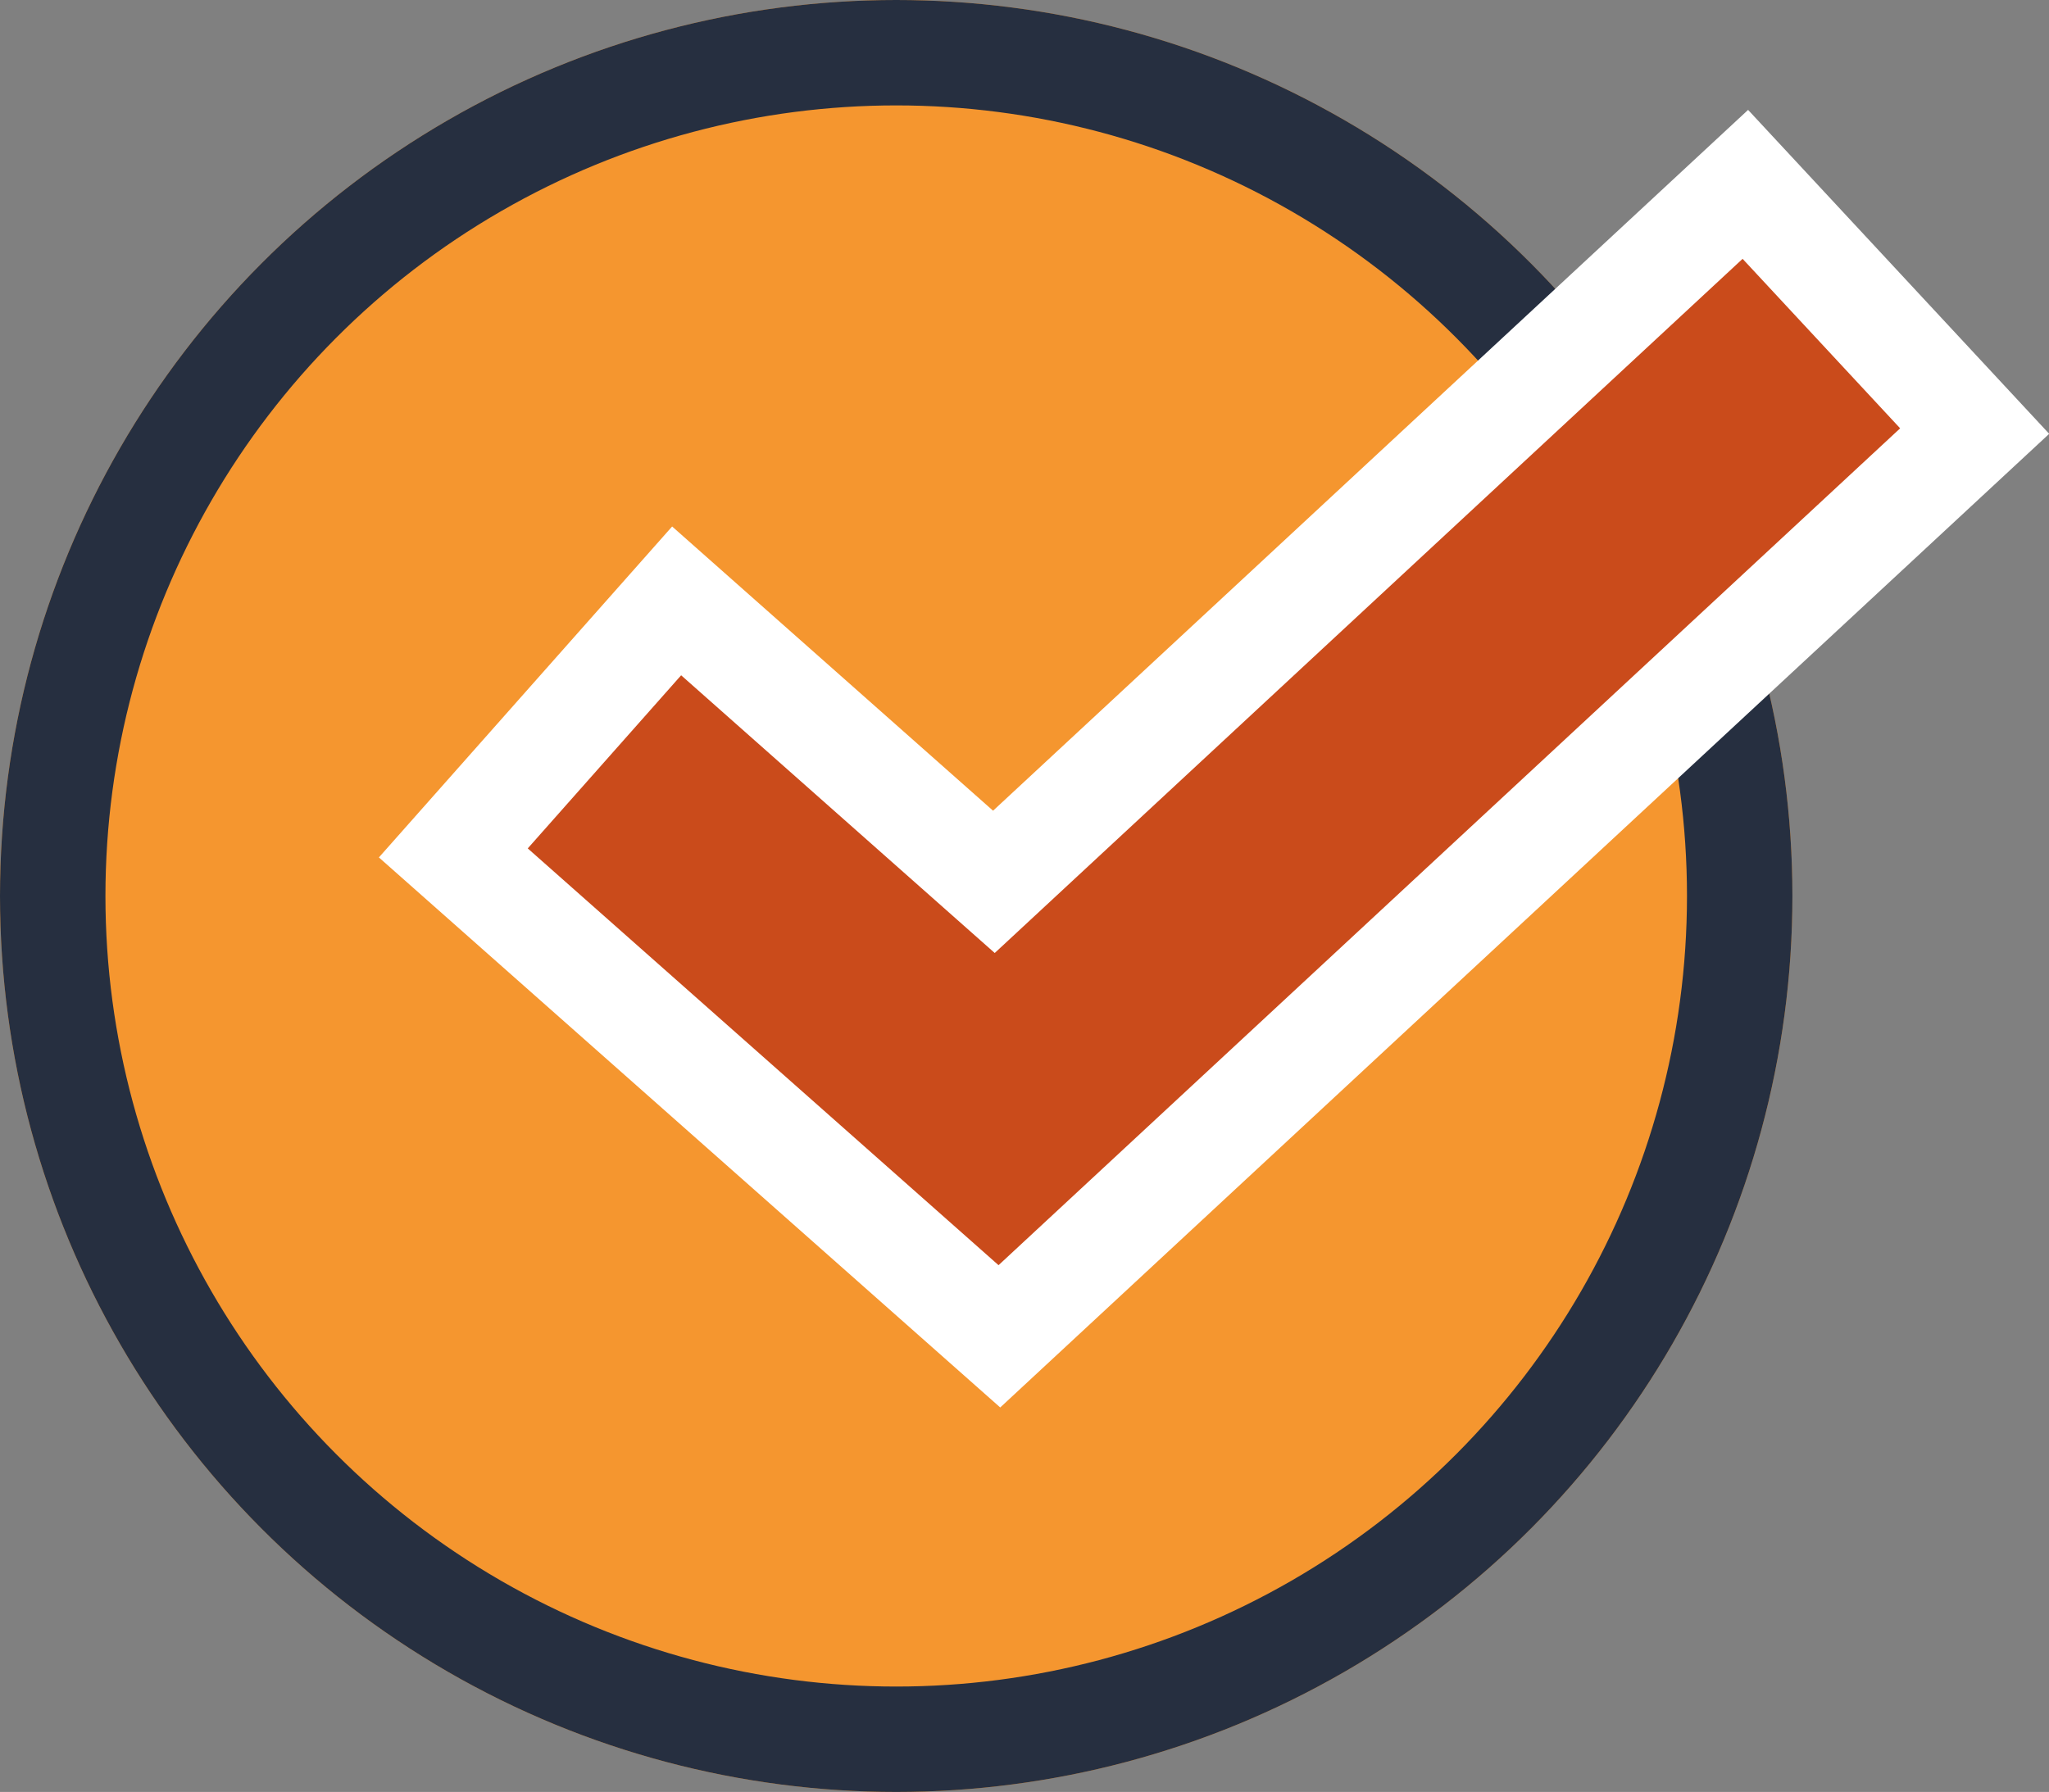
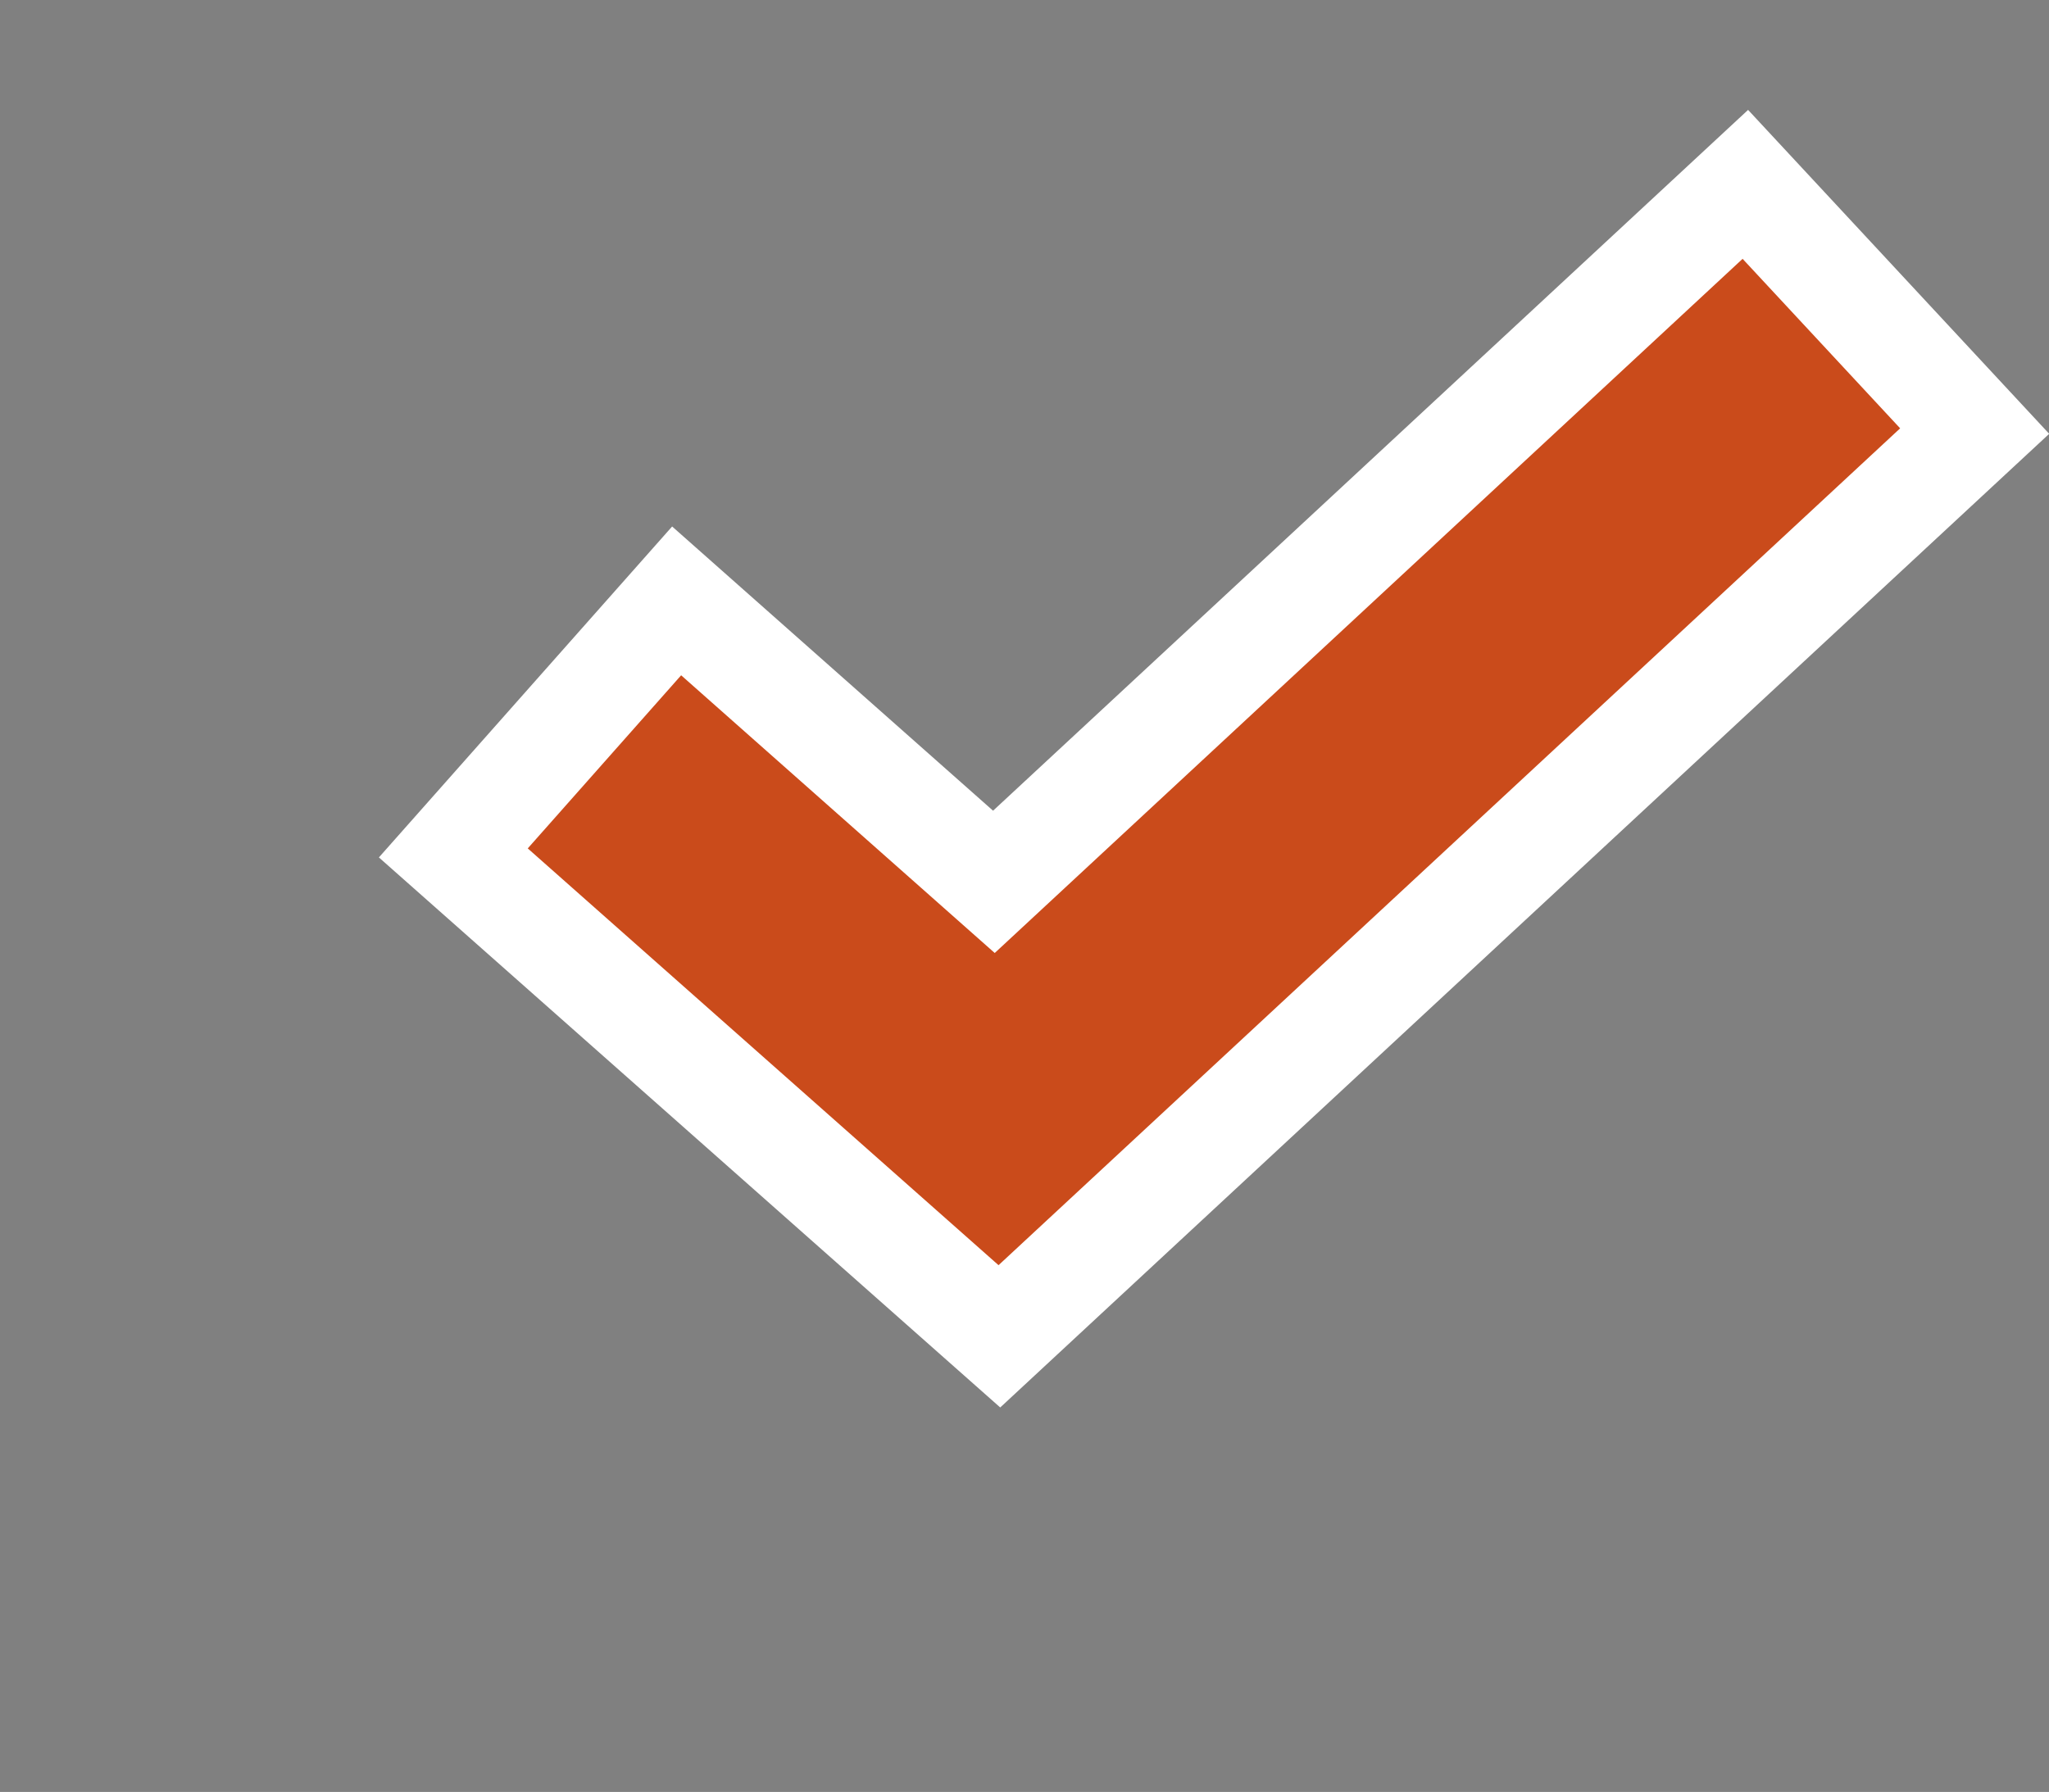
<svg xmlns="http://www.w3.org/2000/svg" width="38.867" height="34" viewBox="0 0 38.867 34">
  <rect x="0" y="0" width="38.867" height="34" fill="#808080" stroke="none" />
  <g transform="translate(-1233 -1148)">
    <g transform="translate(1233 1148)" fill="#f5962f" stroke="#262f40" stroke-width="2">
-       <circle cx="17" cy="17" r="17" stroke="none" />
-       <circle cx="17" cy="17" r="16" fill="none" />
-     </g>
+       </g>
    <path d="M1253.508,1007.455l-14.254,13.234-6.018-5.331L1229,1020.14l10.358,9.172,18.5-17.176Z" transform="translate(12.599 144.043)" fill="#ca4b1b" stroke="#fff" stroke-width="2" />
  </g>
</svg>